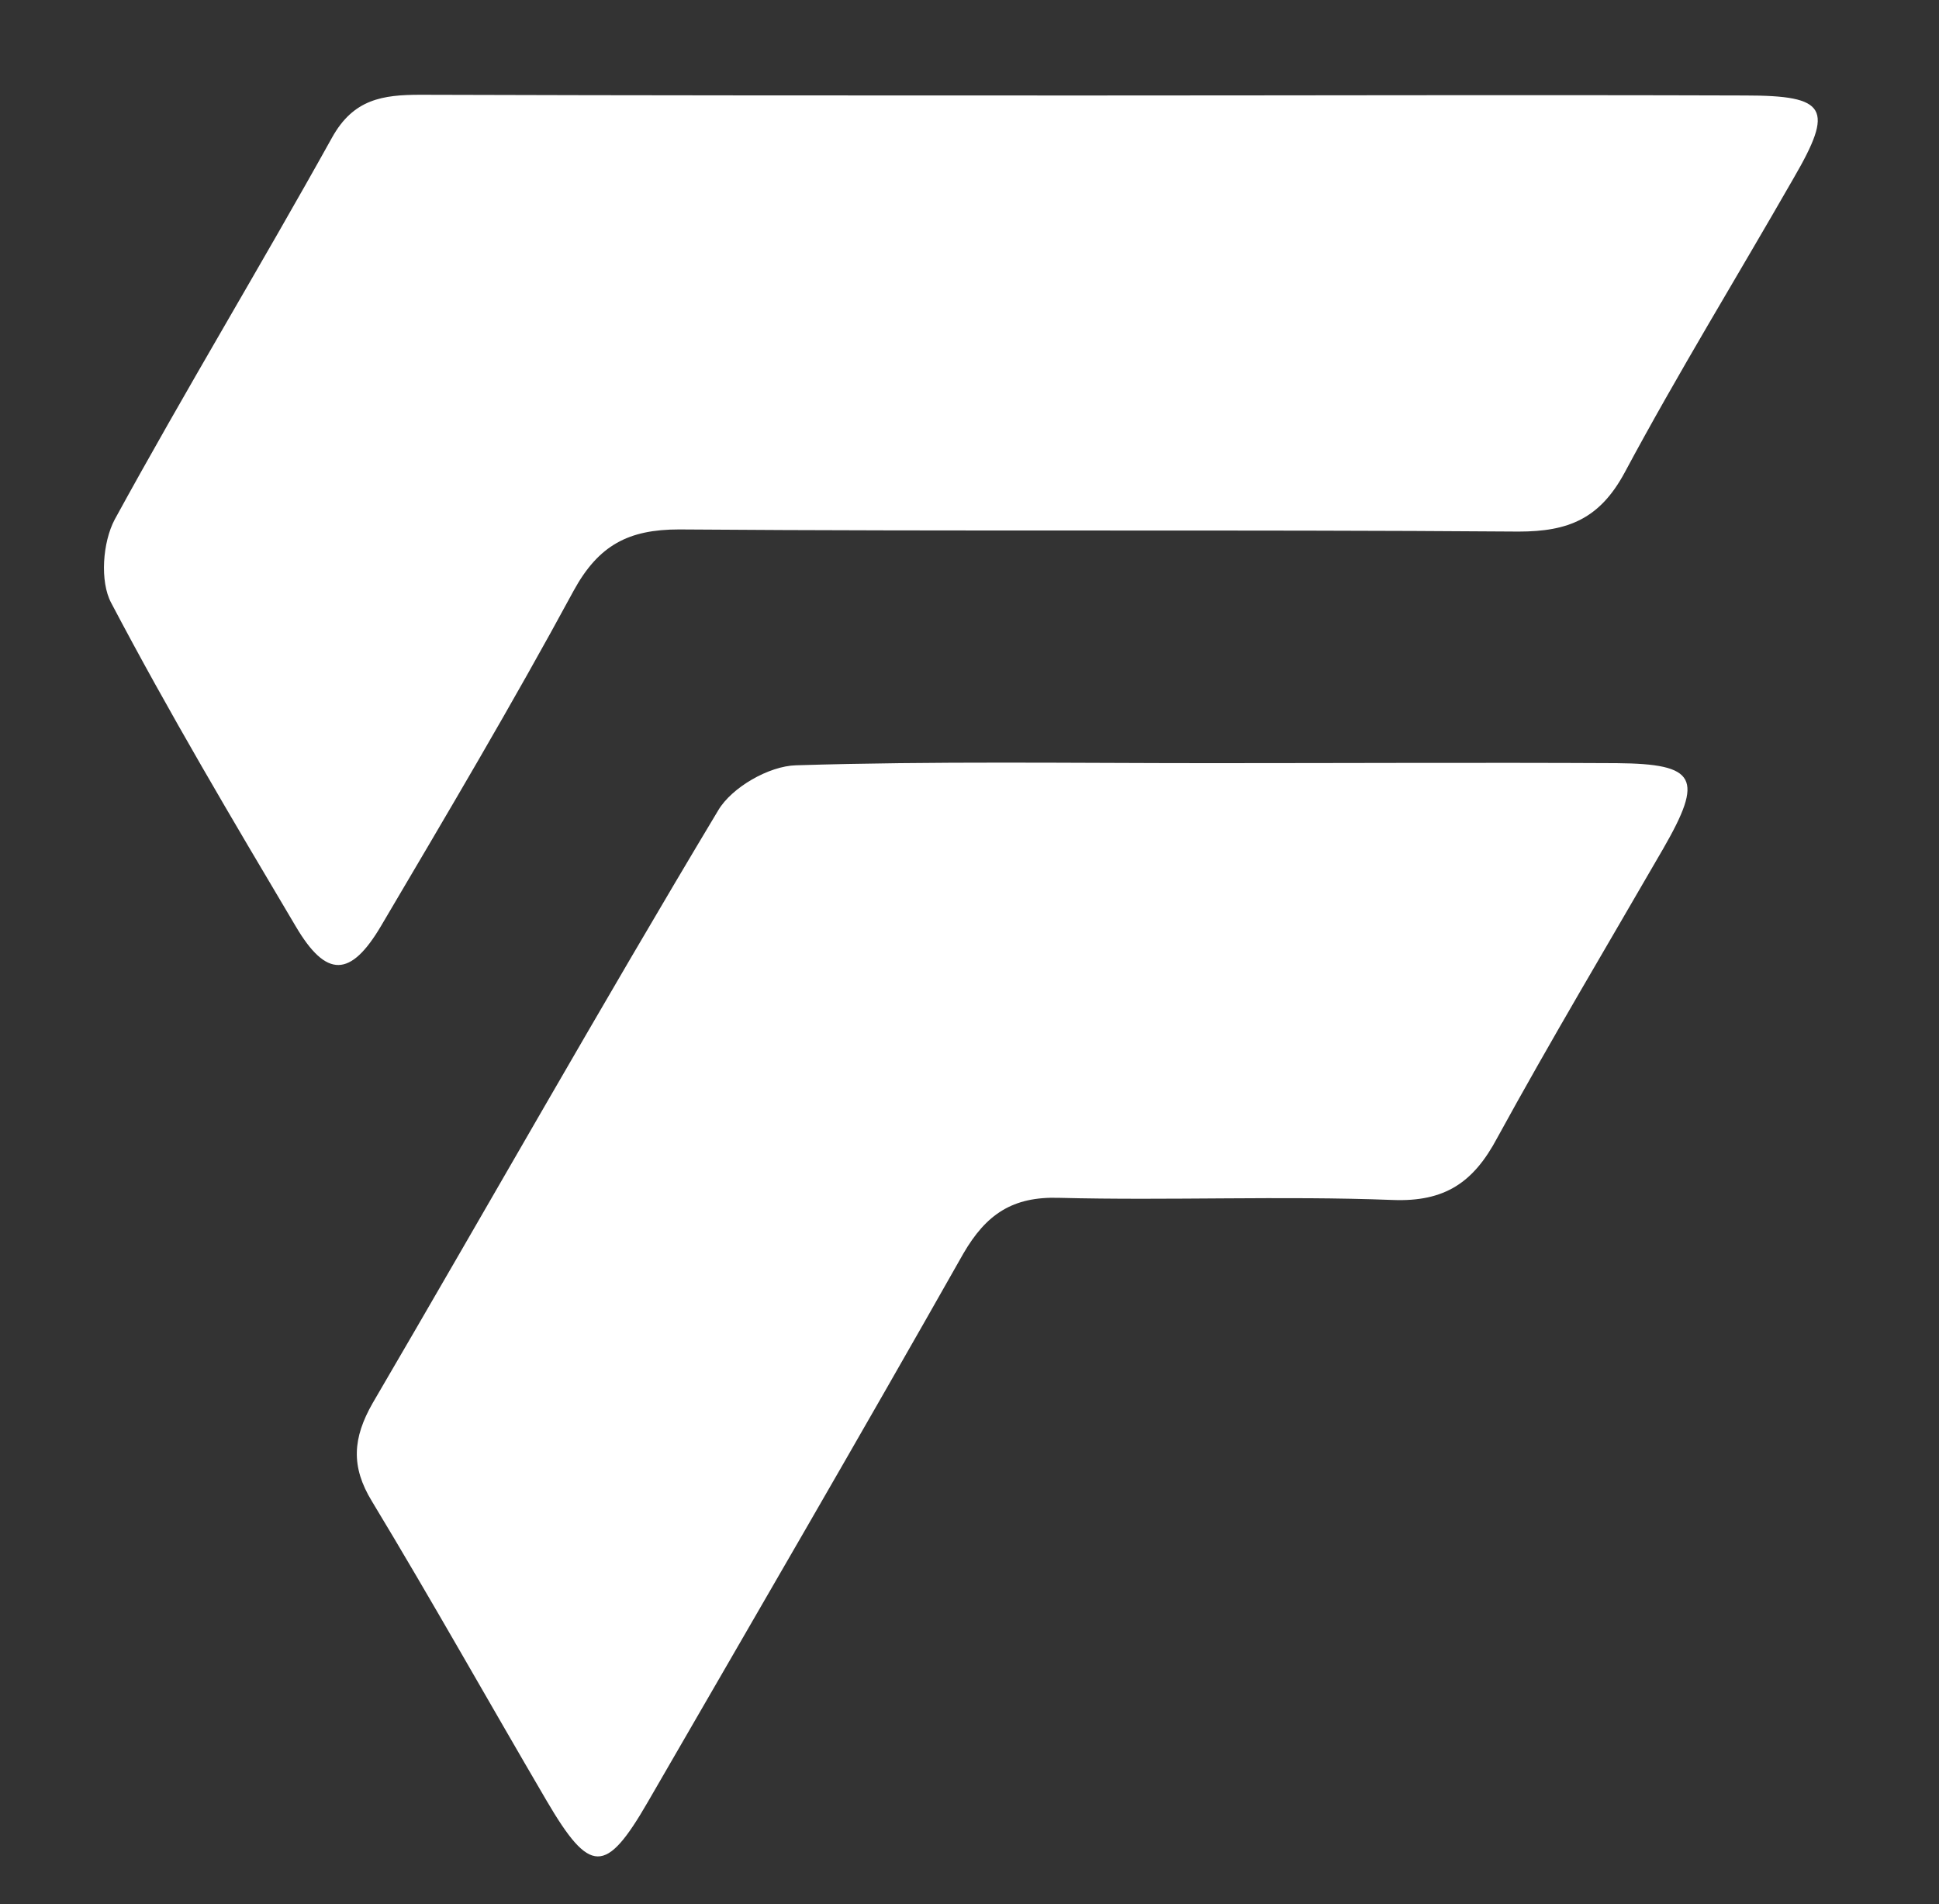
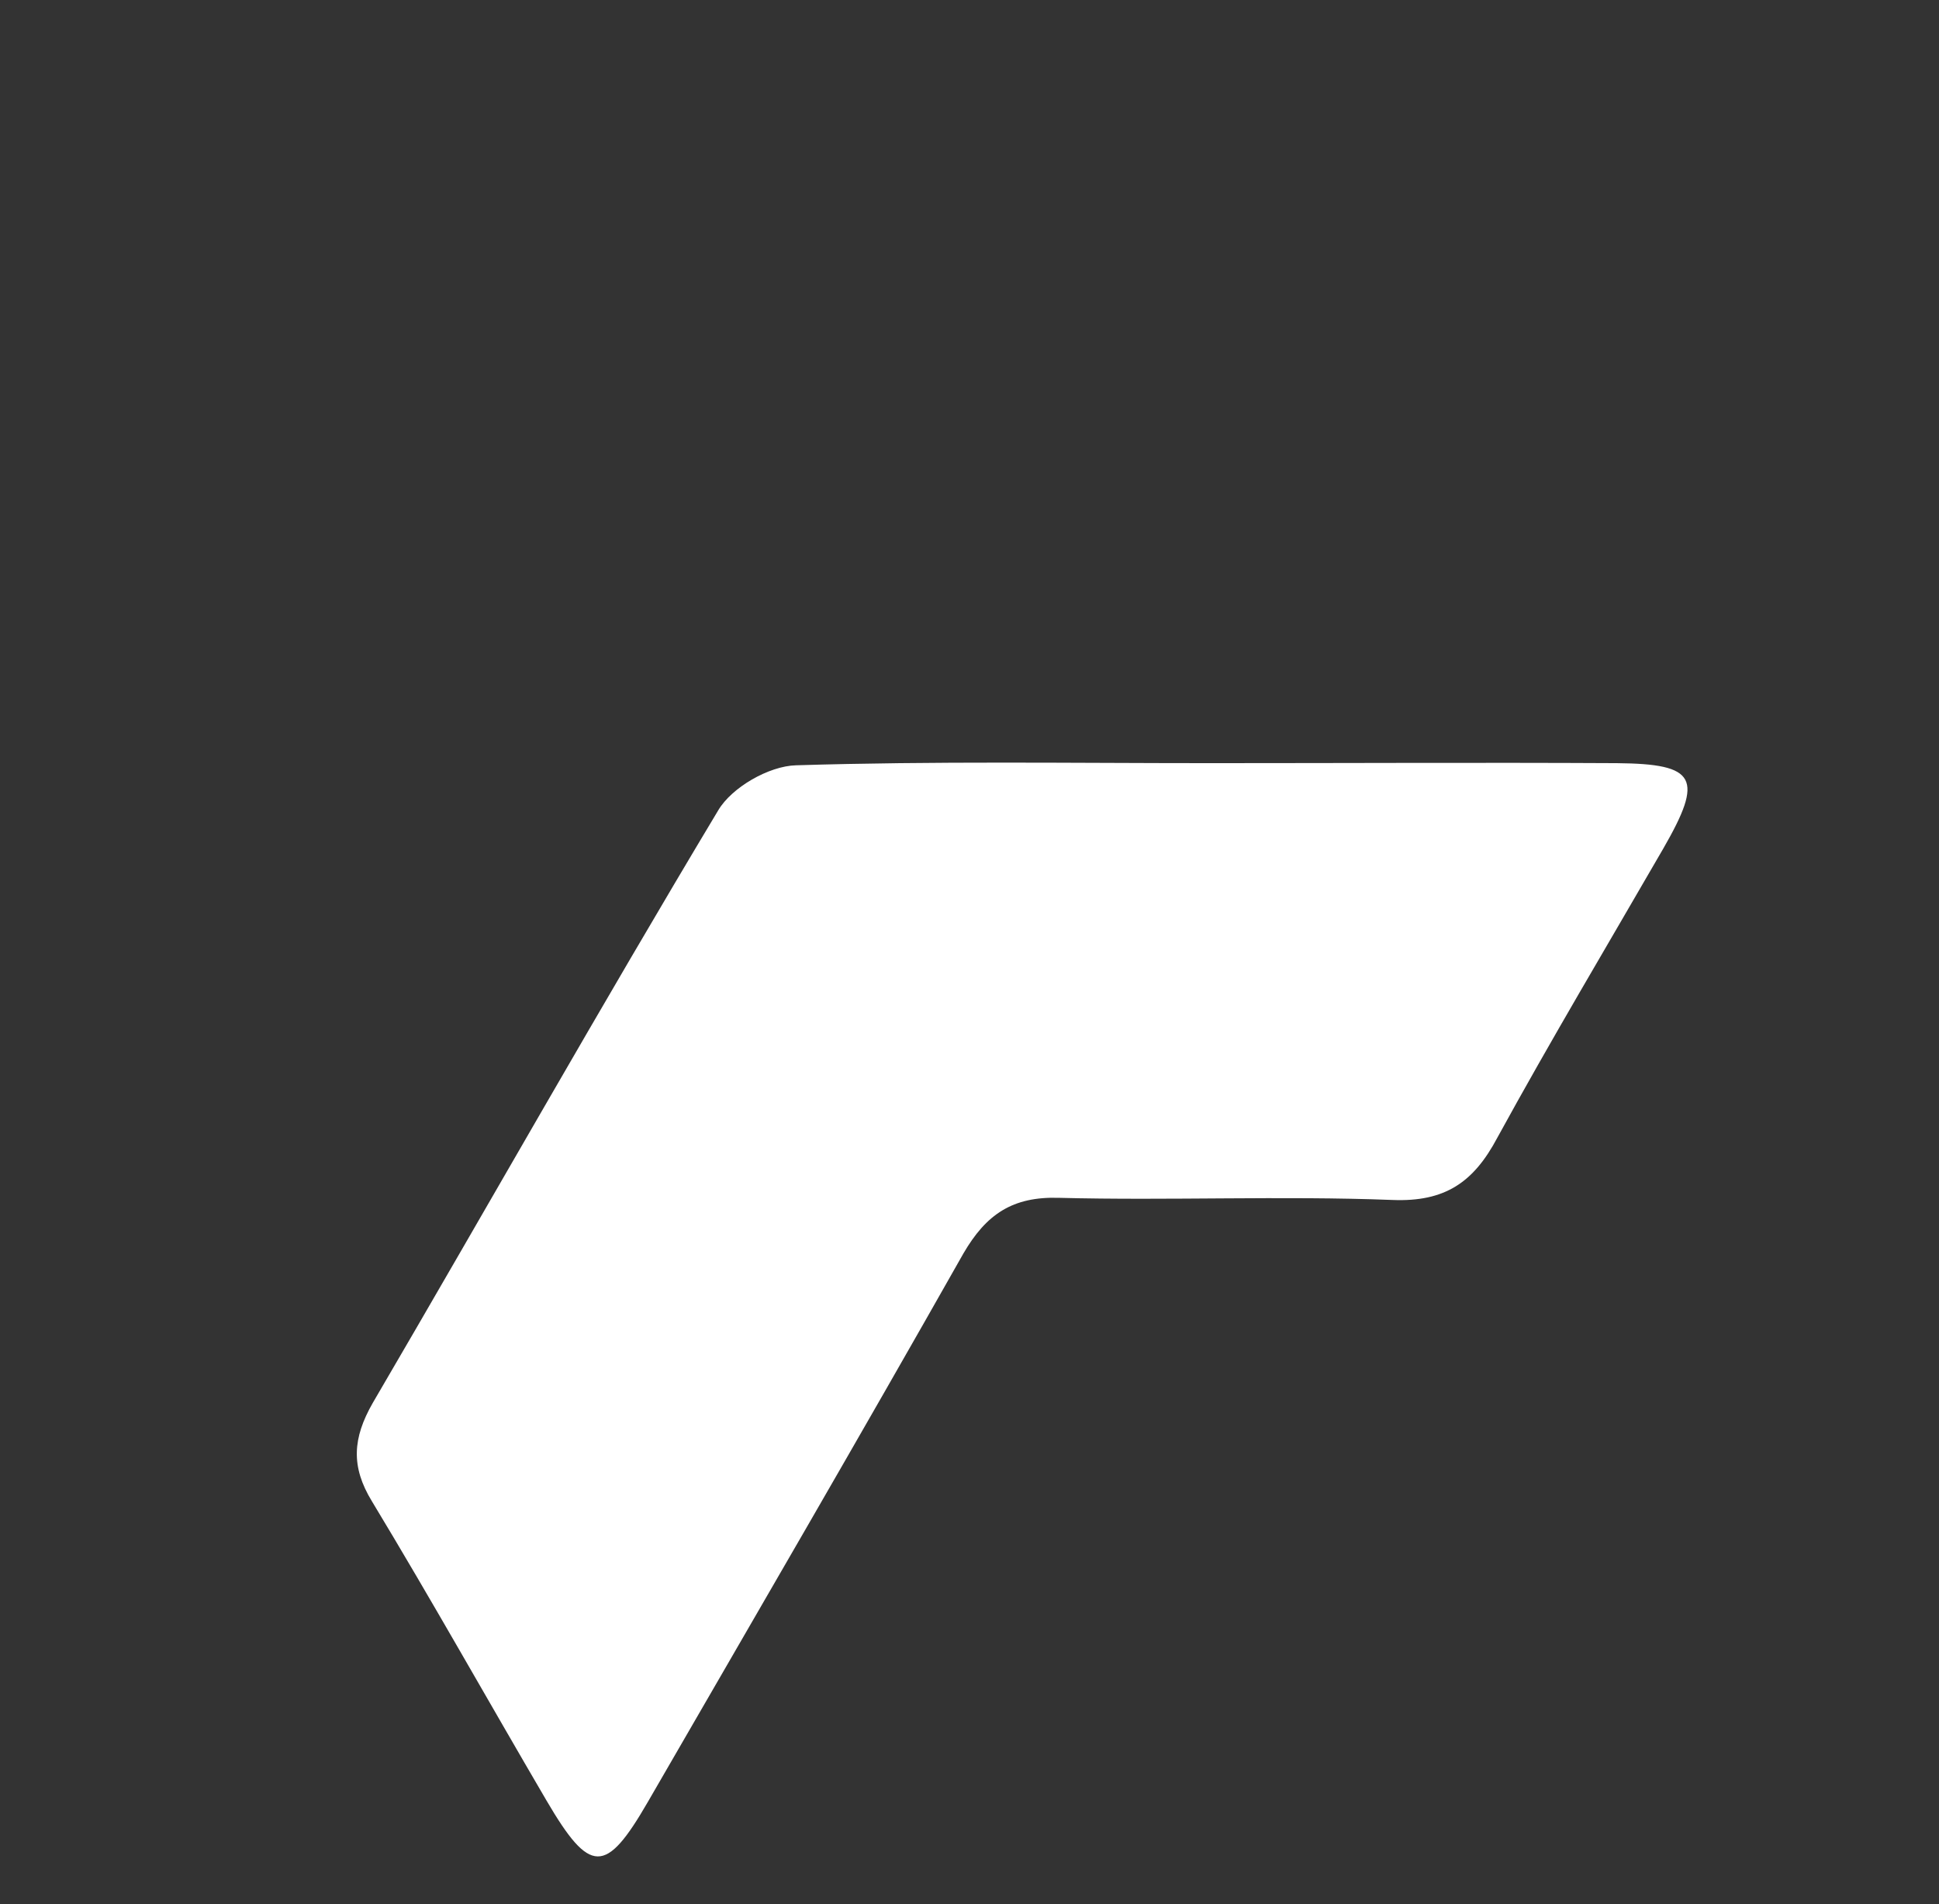
<svg xmlns="http://www.w3.org/2000/svg" version="1.1" id="Layer_1" x="0px" y="0px" viewBox="0 0 272.1 267.2" style="enable-background:new 0 0 272.1 267.2;" xml:space="preserve">
  <rect x="0" y="0" width="272.1" height="267.2" fill="#333333" stroke="none" />
  <style type="text/css">
	.st0{fill:#FFFFFF;}
</style>
  <g>
-     <path class="st0" d="M152.4,13.4c30.8,0,61.7-0.1,92.5,0c11.5,0,12.5,1.8,6.8,11.6c-7.9,13.8-16.2,27.3-23.7,41.3   c-3.5,6.5-7.9,8.3-14.9,8.3c-39.3-0.3-78.5,0-117.8-0.3c-7.1,0-11.3,2.2-14.8,8.6c-8.6,15.9-17.8,31.4-27,47   c-4.3,7.3-7.7,7.4-12,0.1c-8.9-15-17.8-30-25.9-45.4c-1.6-3-1.2-8.5,0.5-11.7C26,54.8,36.6,37.3,46.6,19.3c3-5.4,7.1-6,12.4-6   C90.1,13.4,121.3,13.4,152.4,13.4z" />
    <path class="st0" d="M169.8,107.1c19,0,38-0.1,57.1,0c11.2,0.1,12.2,2.1,6.5,12c-7.8,13.5-15.8,26.9-23.3,40.6   c-3.3,6.2-7.3,9-14.7,8.7c-15.6-0.6-31.2,0.1-46.8-0.3c-6.5-0.2-10.2,2.3-13.4,7.8c-14.6,25.8-29.5,51.4-44.3,77   c-5.9,10.2-8.1,10.2-14.2-0.2c-8.2-14-16.1-28.1-24.5-42c-3-4.9-2.7-8.9,0.1-13.8c16.2-27.7,32-55.7,48.5-83.2   c1.9-3.2,7.1-6.2,10.9-6.3C131.1,106.8,150.4,107.1,169.8,107.1z" />
  </g>
</svg>